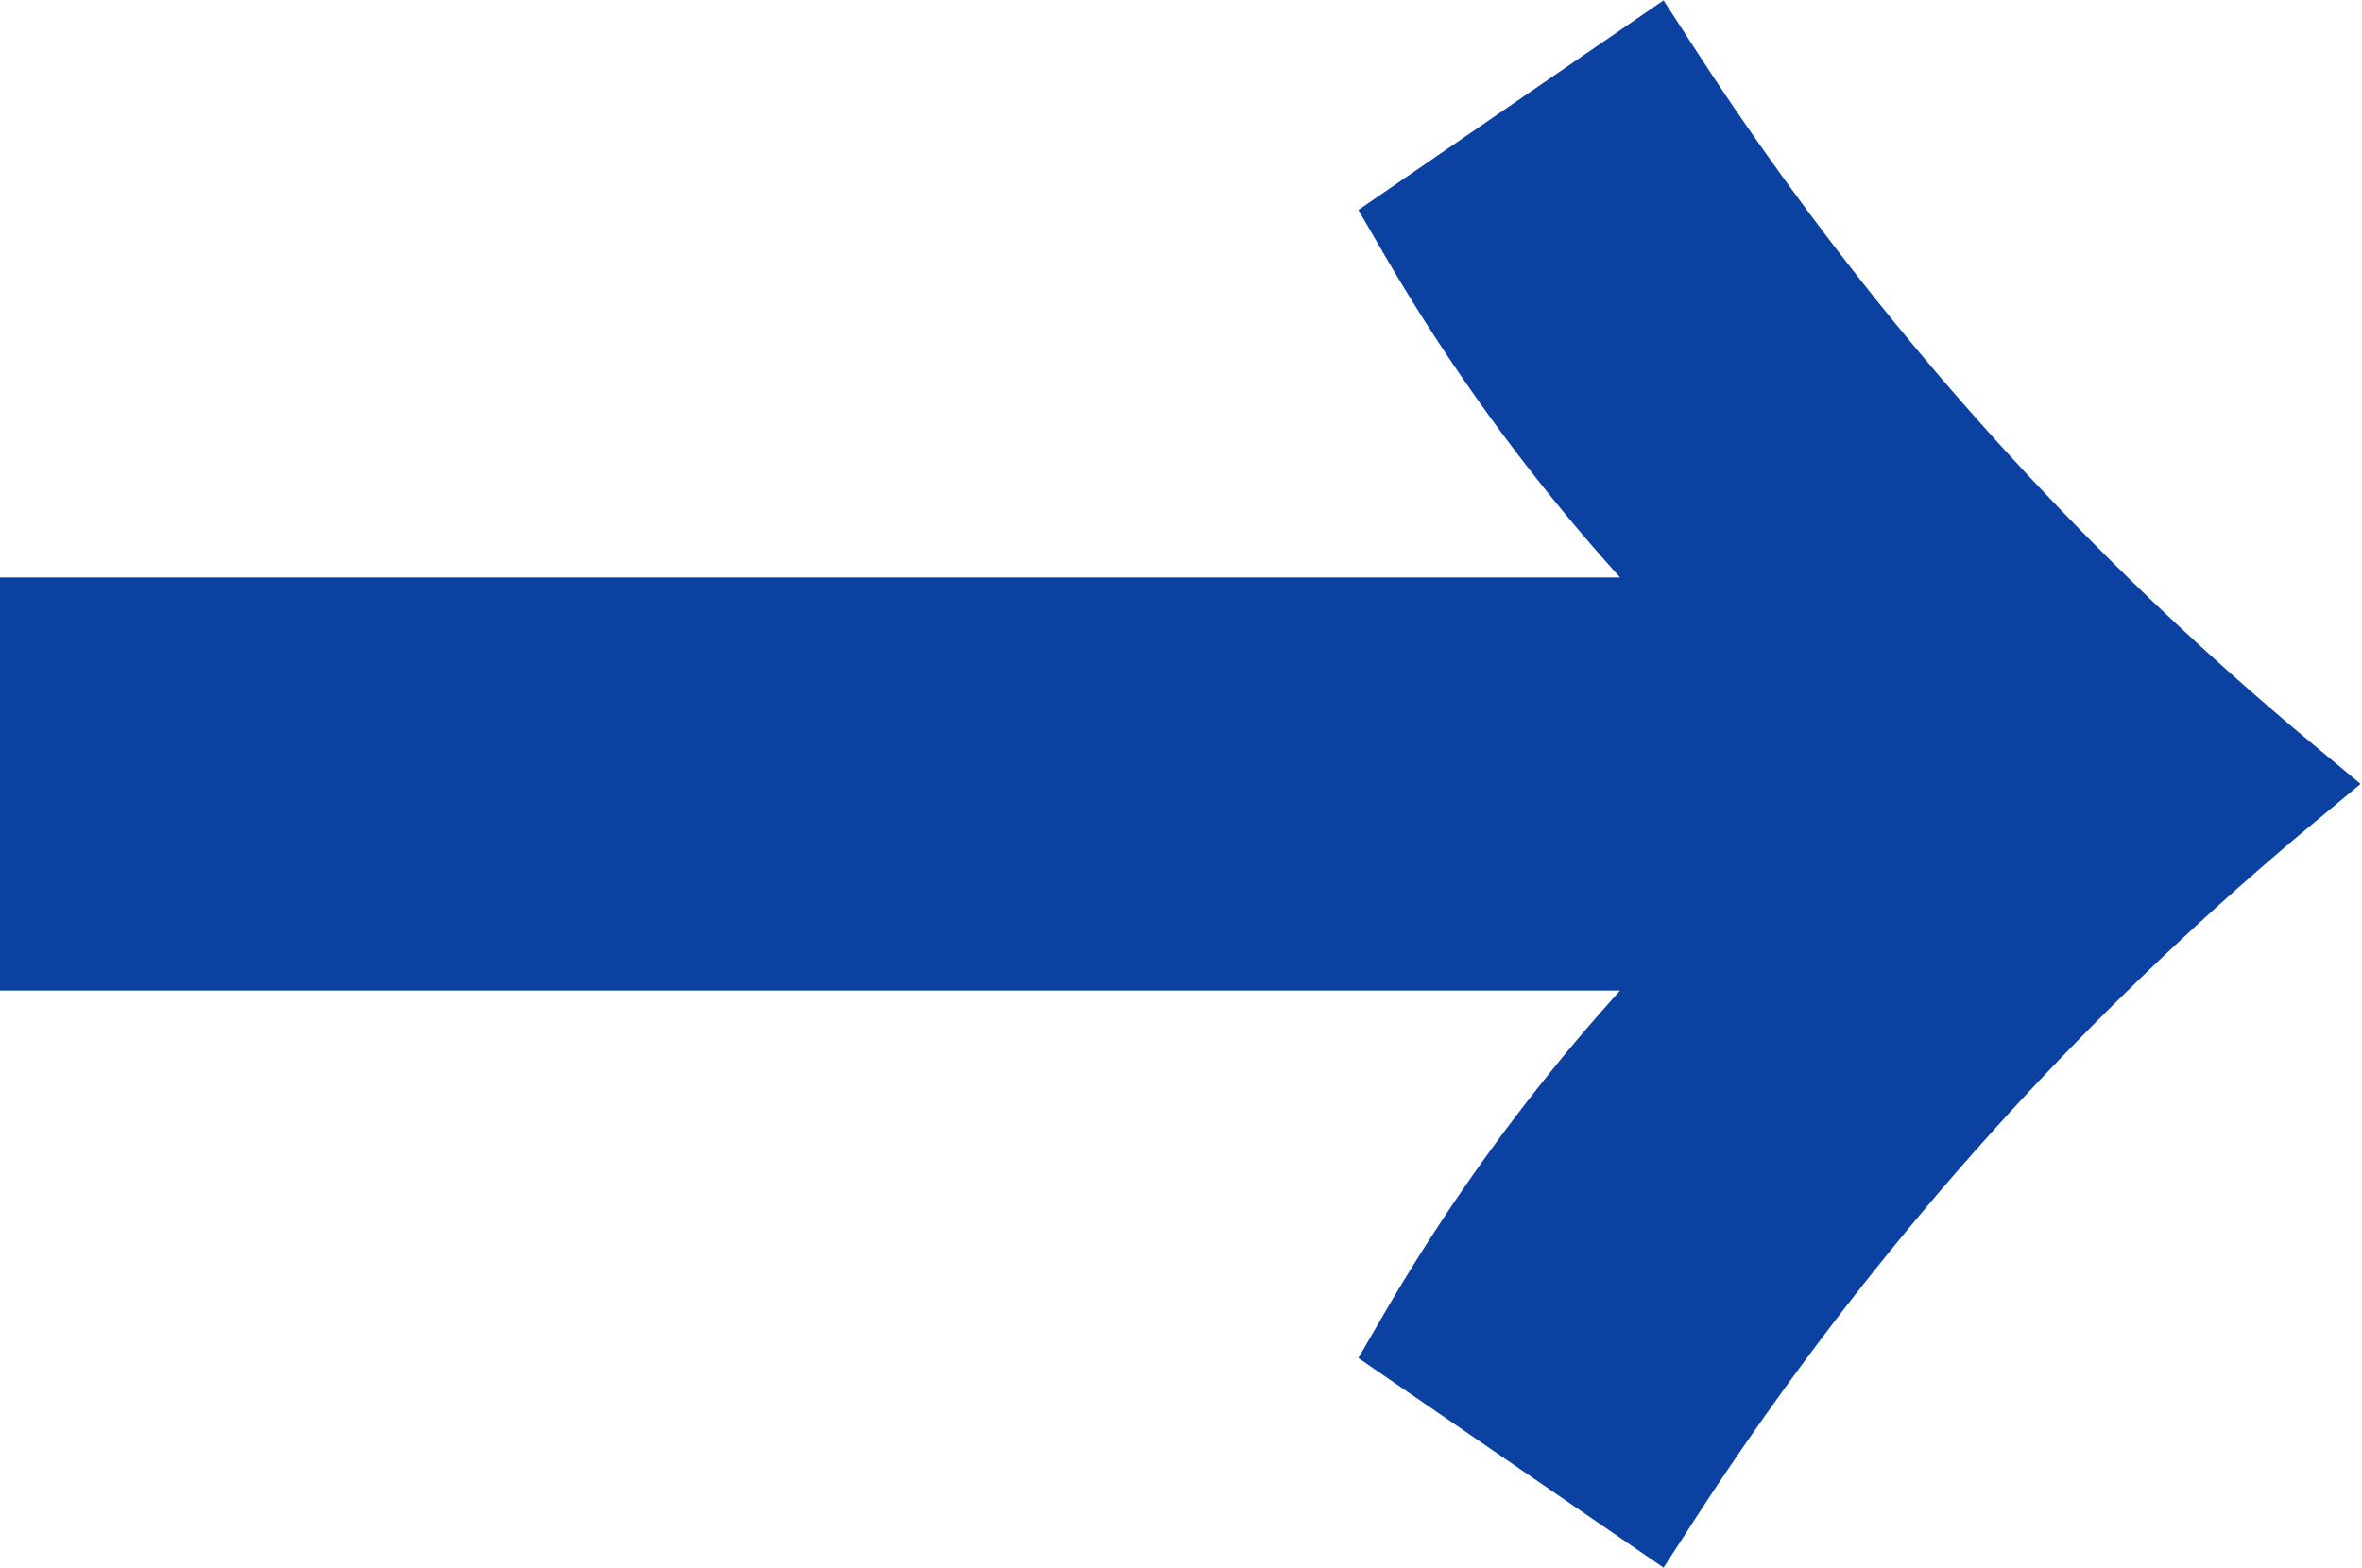
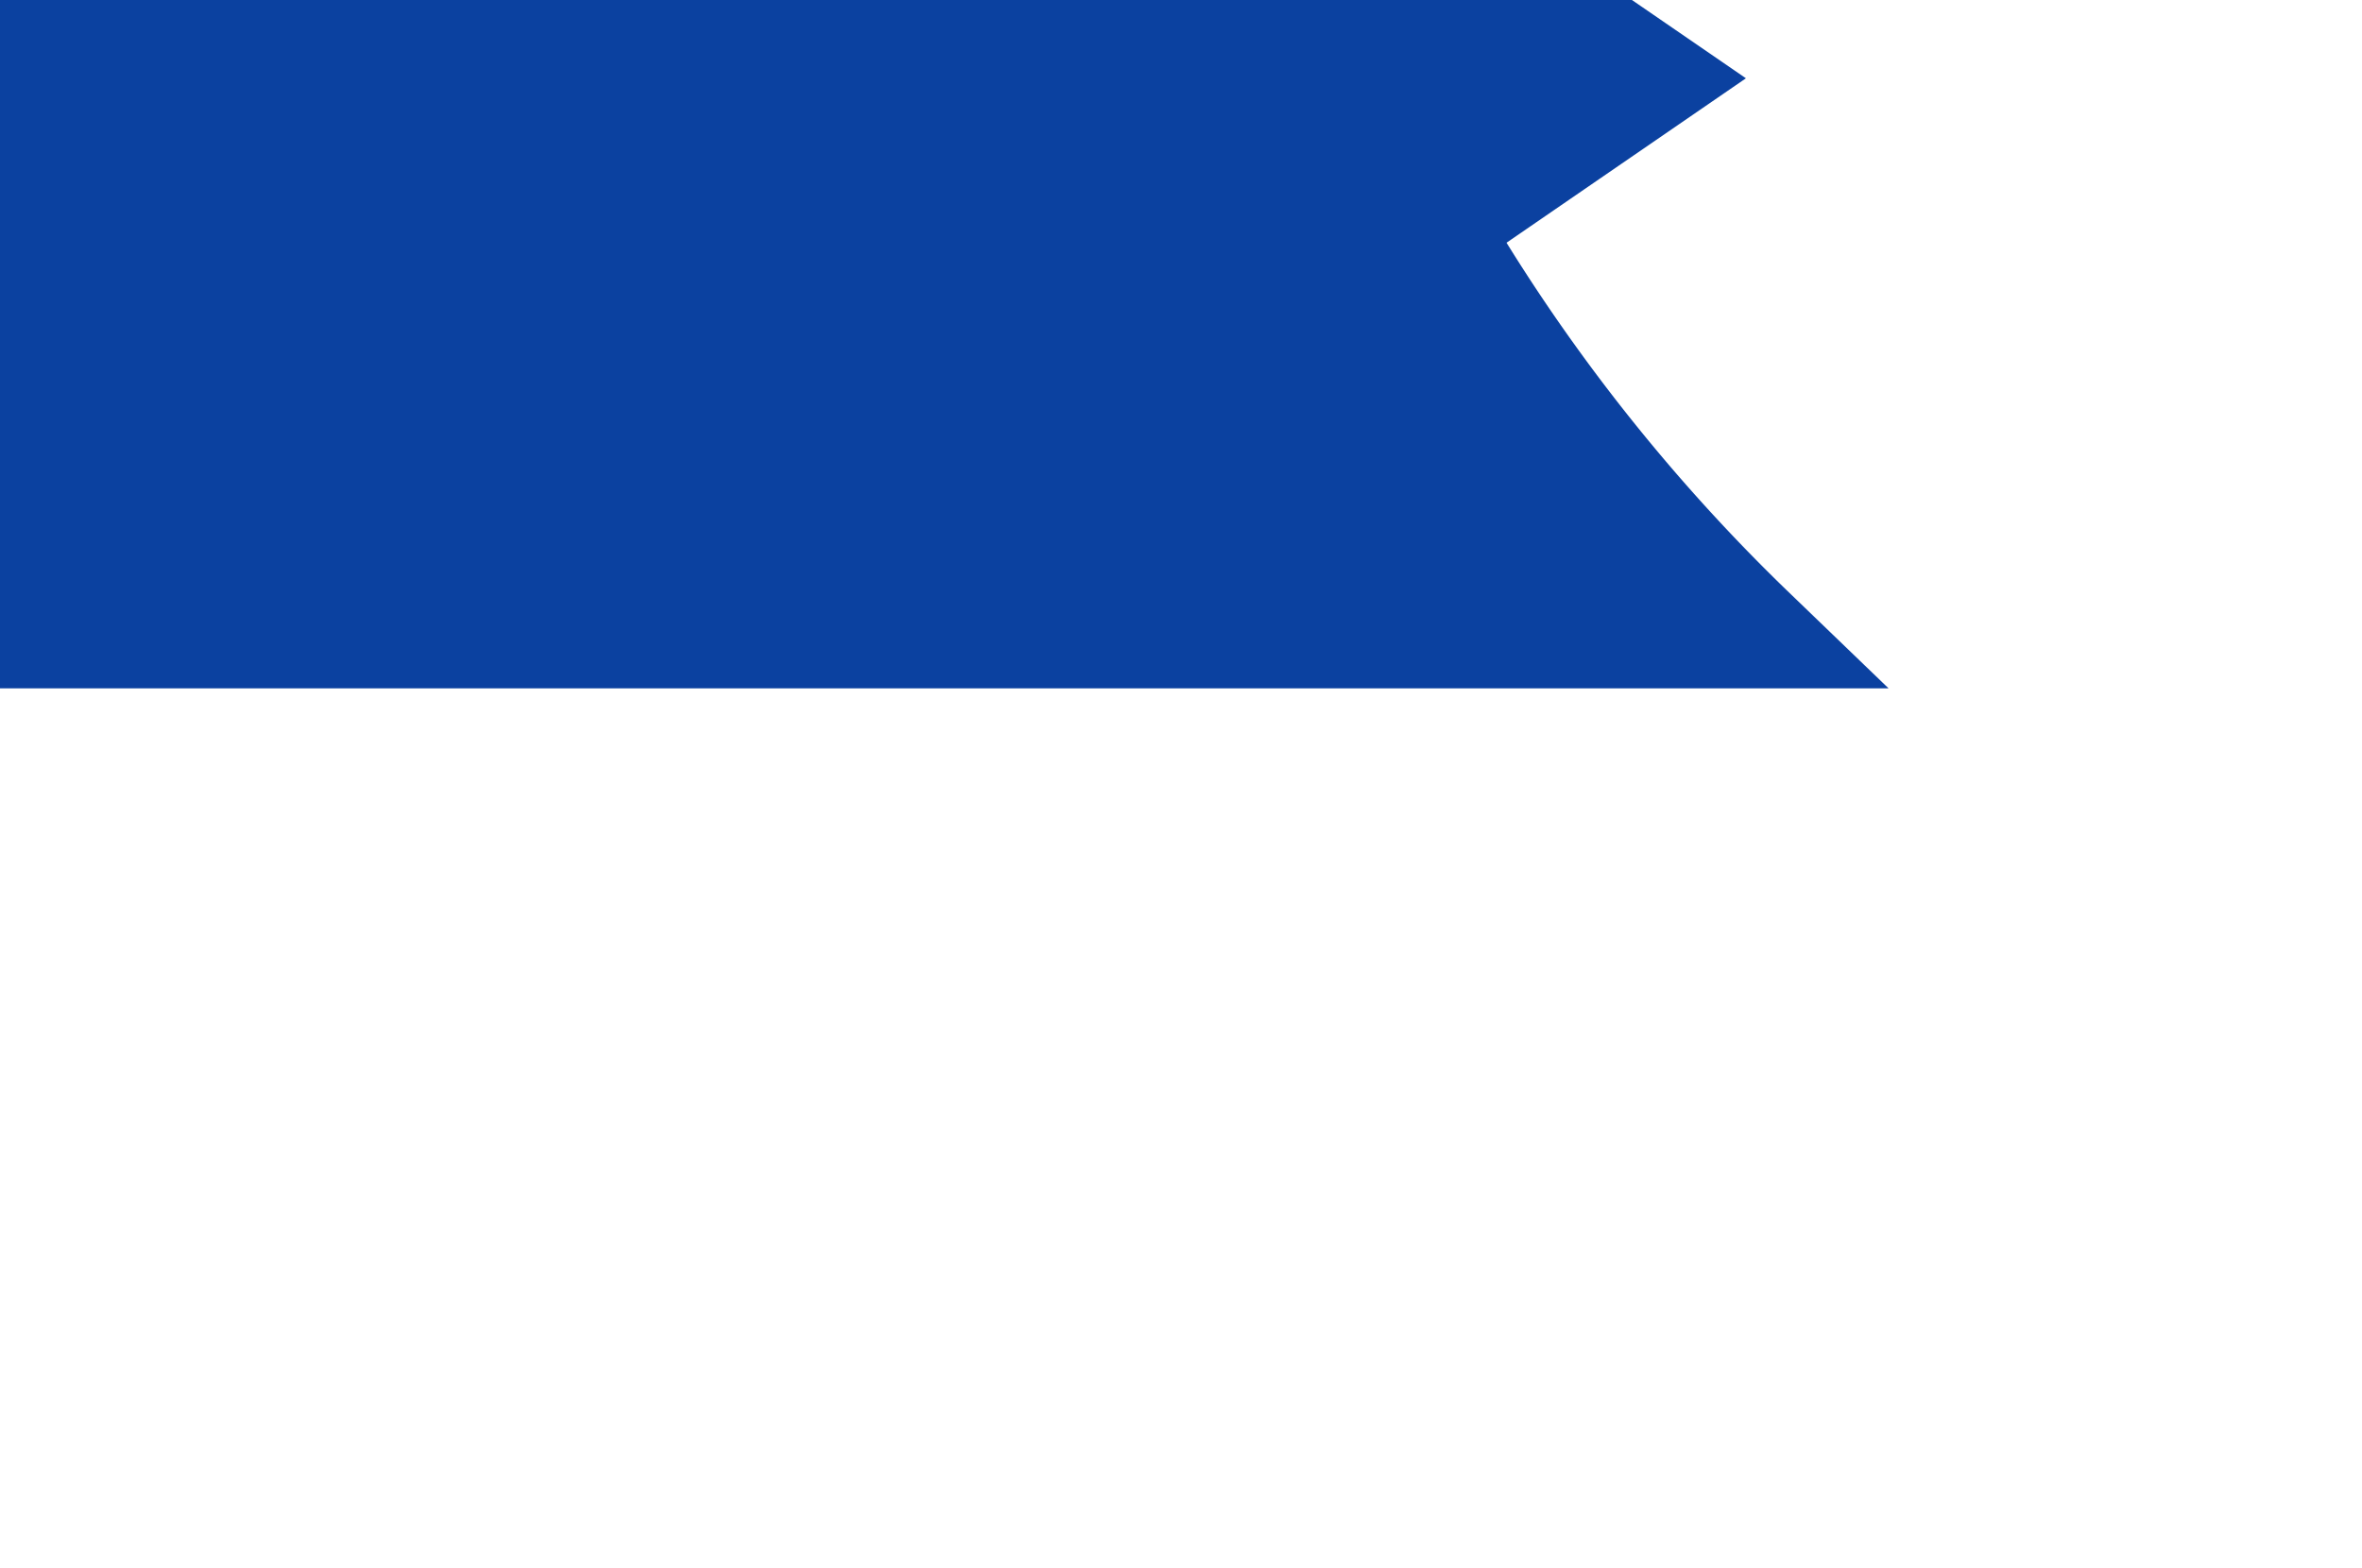
<svg xmlns="http://www.w3.org/2000/svg" width="21.294" height="14.139" viewBox="0 0 21.294 14.139">
-   <path id="パス_35" data-name="パス 35" d="M575.467,298.234h15.286a16.833,16.833,0,0,1-2.875-3.664l1.946-1.337a28.354,28.354,0,0,0,5.643,6.363,28.379,28.379,0,0,0-5.643,6.364l-1.946-1.337a16.839,16.839,0,0,1,2.875-3.664H575.467Z" transform="translate(-574.967 -292.527)" fill="#0b41a0" stroke="#0b41a0" stroke-width="1" />
+   <path id="パス_35" data-name="パス 35" d="M575.467,298.234h15.286a16.833,16.833,0,0,1-2.875-3.664l1.946-1.337l-1.946-1.337a16.839,16.839,0,0,1,2.875-3.664H575.467Z" transform="translate(-574.967 -292.527)" fill="#0b41a0" stroke="#0b41a0" stroke-width="1" />
</svg>